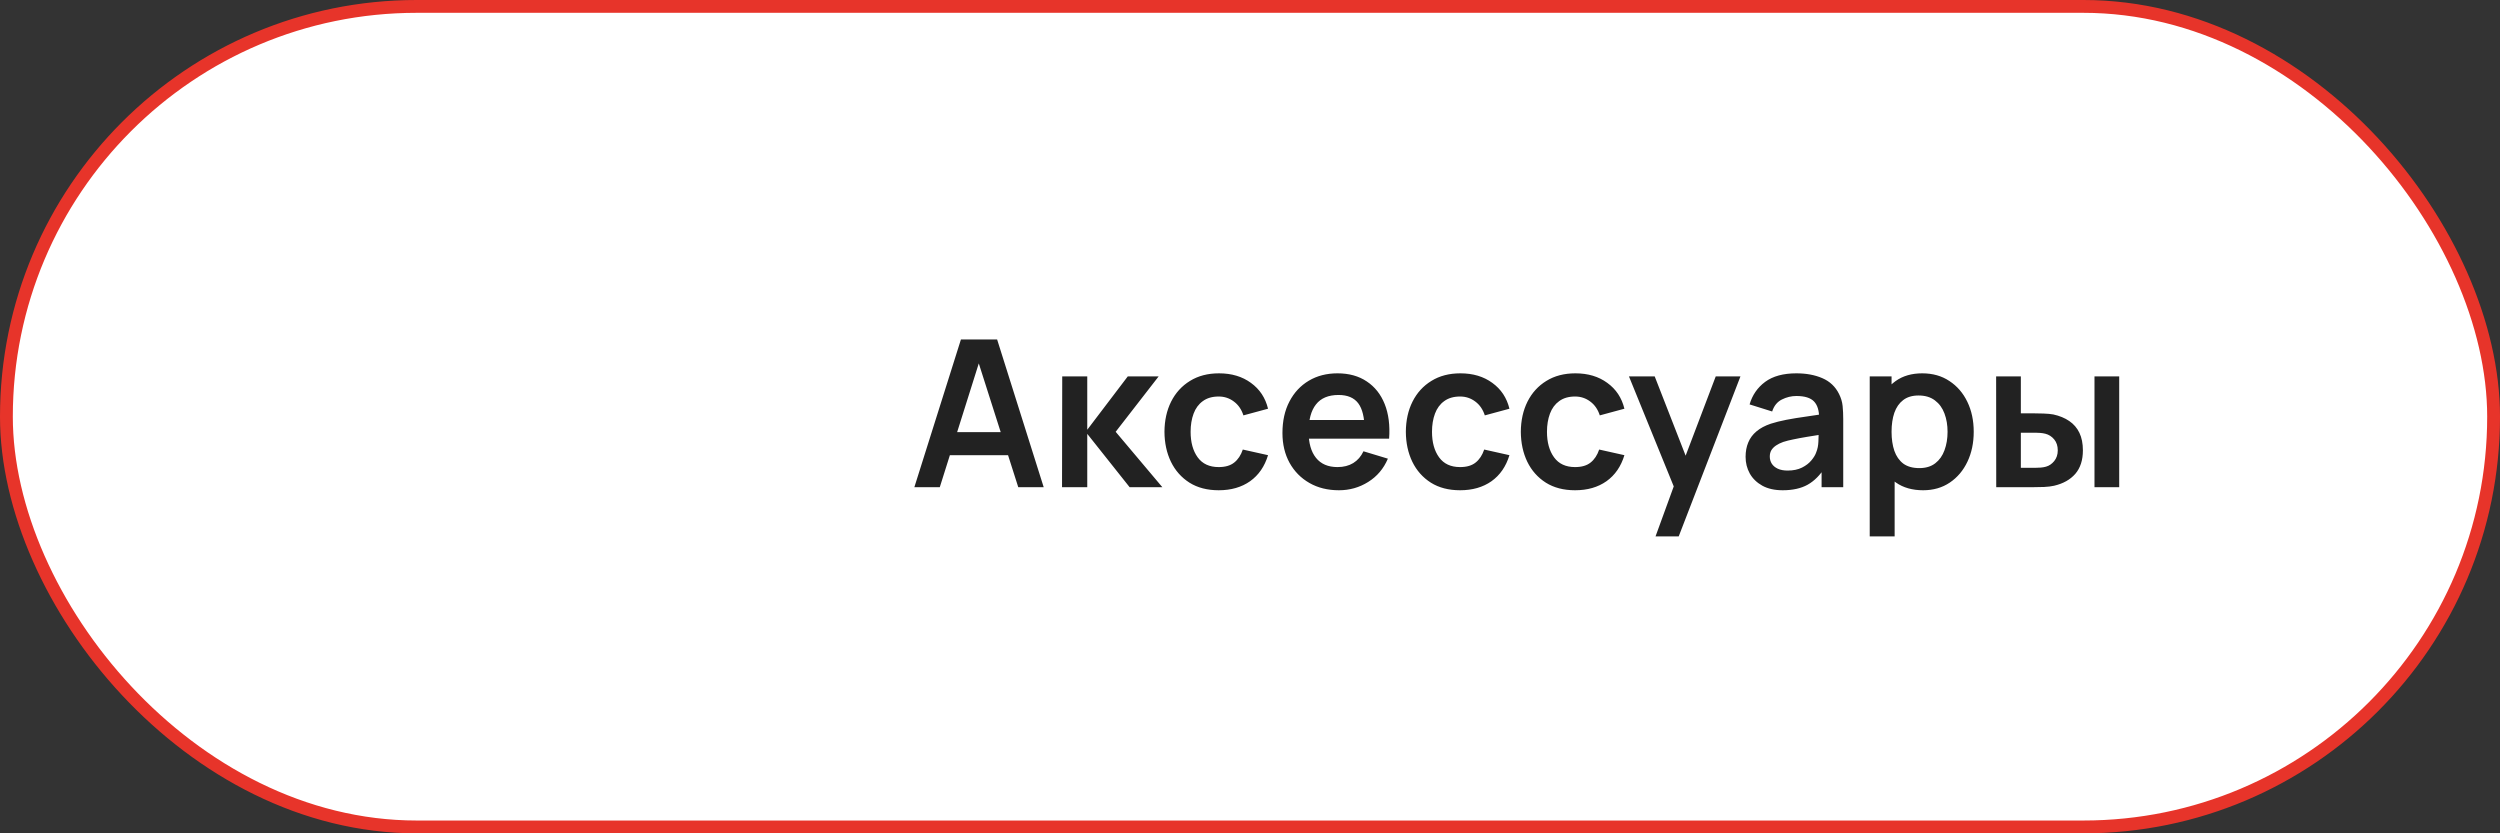
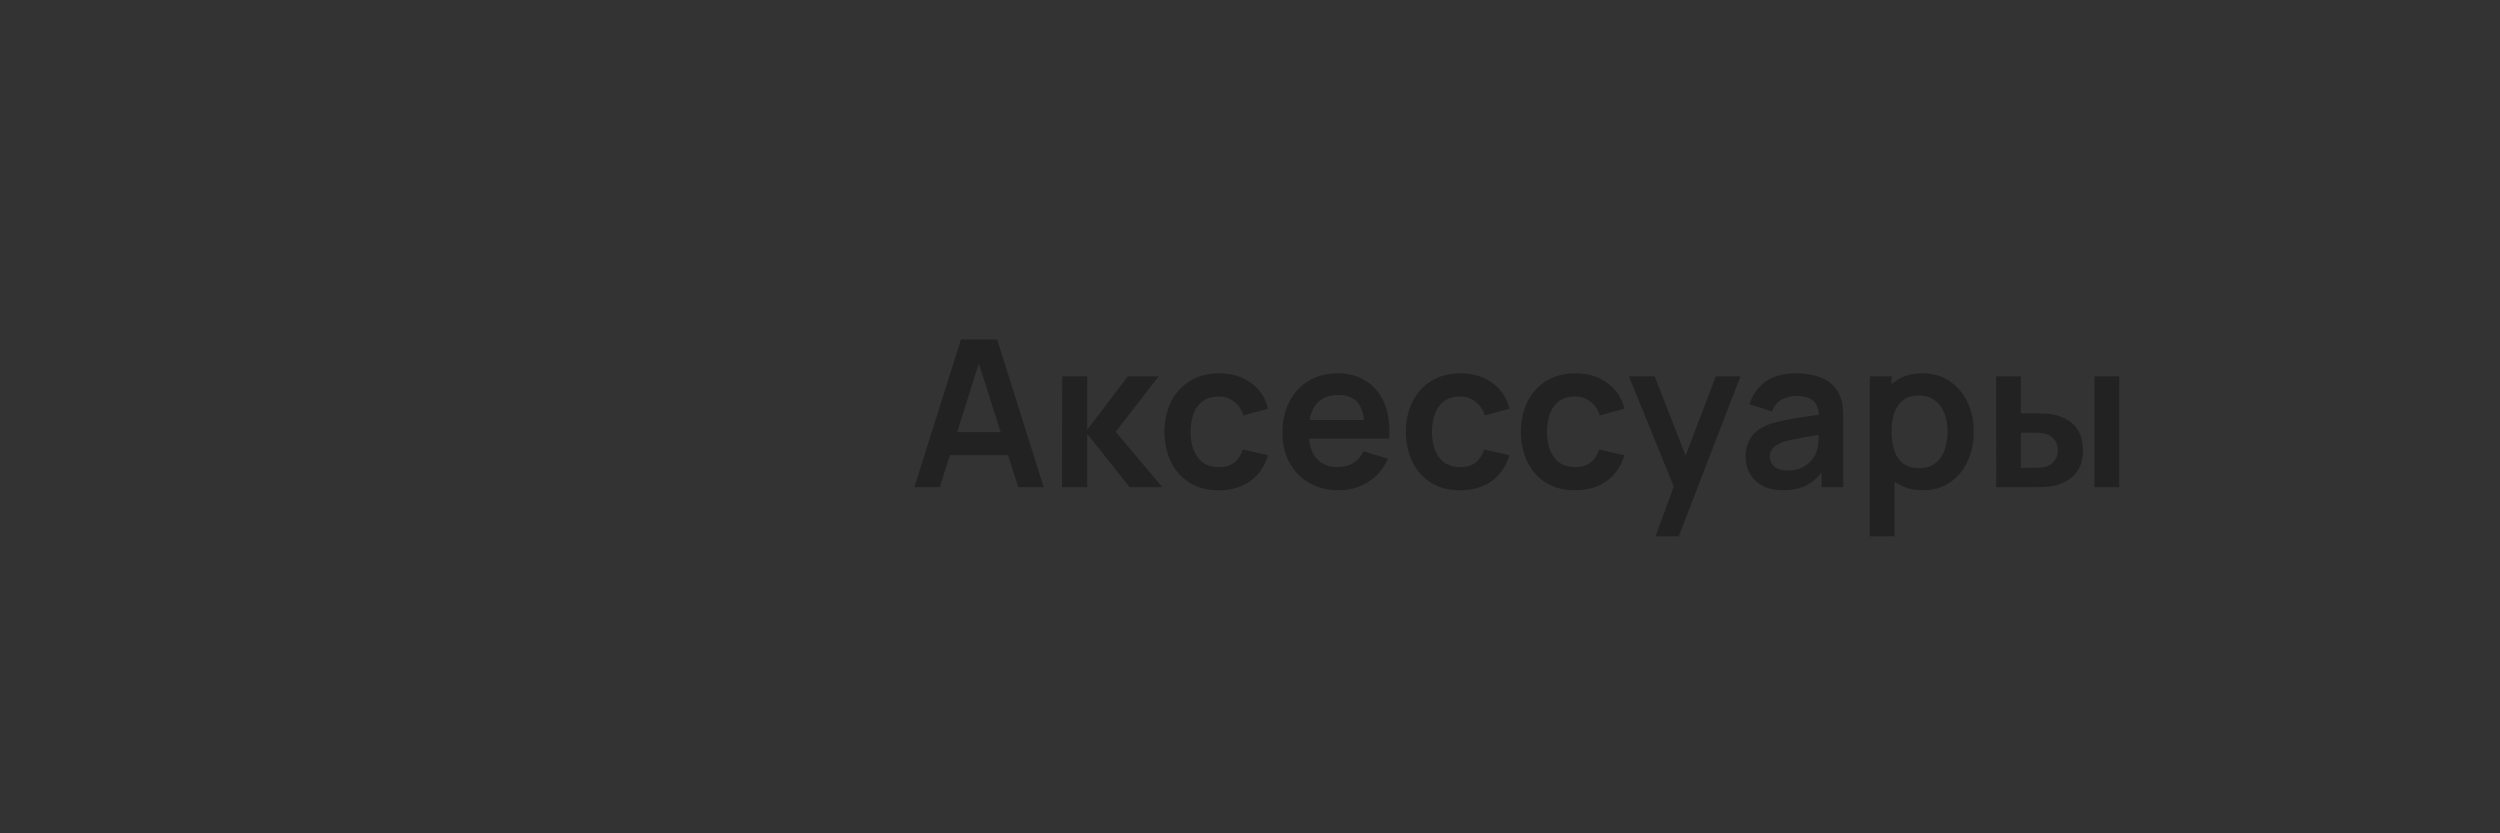
<svg xmlns="http://www.w3.org/2000/svg" width="195" height="65" viewBox="0 0 195 65" fill="none">
  <rect x="0" y="0" width="195" height="65" fill="#333333" stroke="none" />
-   <rect x="0.5" y="0.5" width="194" height="64" rx="32" fill="white" stroke="#E7342A" />
  <path d="M71.32 38L74.952 26.48H77.776L81.408 38H79.424L76.128 27.664H76.56L73.304 38H71.32ZM73.344 35.504V33.704H79.392V35.504H73.344ZM82.838 38L82.854 29.36H84.806V33.52L87.966 29.36H90.374L87.022 33.68L90.662 38H88.11L84.806 33.84V38H82.838ZM95.059 38.24C94.169 38.24 93.409 38.043 92.779 37.648C92.15 37.248 91.668 36.704 91.332 36.016C91.001 35.328 90.833 34.549 90.828 33.68C90.833 32.795 91.006 32.011 91.347 31.328C91.694 30.64 92.185 30.101 92.82 29.712C93.454 29.317 94.209 29.12 95.084 29.12C96.065 29.12 96.894 29.368 97.572 29.864C98.254 30.355 98.7 31.027 98.907 31.88L96.987 32.4C96.838 31.936 96.59 31.576 96.243 31.32C95.897 31.059 95.502 30.928 95.059 30.928C94.558 30.928 94.145 31.048 93.82 31.288C93.494 31.523 93.254 31.848 93.1 32.264C92.945 32.68 92.868 33.152 92.868 33.68C92.868 34.501 93.052 35.165 93.419 35.672C93.787 36.179 94.334 36.432 95.059 36.432C95.572 36.432 95.974 36.315 96.267 36.08C96.566 35.845 96.79 35.507 96.939 35.064L98.907 35.504C98.641 36.384 98.174 37.061 97.507 37.536C96.841 38.005 96.025 38.24 95.059 38.24ZM104.439 38.24C103.564 38.24 102.796 38.051 102.135 37.672C101.473 37.293 100.956 36.768 100.583 36.096C100.215 35.424 100.031 34.651 100.031 33.776C100.031 32.832 100.212 32.013 100.575 31.32C100.937 30.621 101.441 30.08 102.087 29.696C102.732 29.312 103.479 29.12 104.327 29.12C105.223 29.12 105.983 29.331 106.607 29.752C107.236 30.168 107.703 30.757 108.007 31.52C108.311 32.283 108.425 33.181 108.351 34.216H106.439V33.512C106.433 32.573 106.268 31.888 105.943 31.456C105.617 31.024 105.105 30.808 104.407 30.808C103.617 30.808 103.031 31.053 102.647 31.544C102.263 32.029 102.071 32.741 102.071 33.68C102.071 34.555 102.263 35.232 102.647 35.712C103.031 36.192 103.591 36.432 104.327 36.432C104.801 36.432 105.209 36.328 105.551 36.12C105.897 35.907 106.164 35.6 106.351 35.2L108.255 35.776C107.924 36.555 107.412 37.16 106.719 37.592C106.031 38.024 105.271 38.24 104.439 38.24ZM101.463 34.216V32.76H107.407V34.216H101.463ZM113.888 38.24C112.997 38.24 112.237 38.043 111.608 37.648C110.978 37.248 110.496 36.704 110.16 36.016C109.829 35.328 109.661 34.549 109.656 33.68C109.661 32.795 109.834 32.011 110.176 31.328C110.522 30.64 111.013 30.101 111.648 29.712C112.282 29.317 113.037 29.12 113.912 29.12C114.893 29.12 115.722 29.368 116.4 29.864C117.082 30.355 117.528 31.027 117.736 31.88L115.816 32.4C115.666 31.936 115.418 31.576 115.072 31.32C114.725 31.059 114.33 30.928 113.888 30.928C113.386 30.928 112.973 31.048 112.648 31.288C112.322 31.523 112.082 31.848 111.928 32.264C111.773 32.68 111.696 33.152 111.696 33.68C111.696 34.501 111.88 35.165 112.248 35.672C112.616 36.179 113.162 36.432 113.888 36.432C114.4 36.432 114.802 36.315 115.096 36.08C115.394 35.845 115.618 35.507 115.768 35.064L117.736 35.504C117.469 36.384 117.002 37.061 116.336 37.536C115.669 38.005 114.853 38.24 113.888 38.24ZM122.856 38.24C121.966 38.24 121.206 38.043 120.576 37.648C119.947 37.248 119.464 36.704 119.128 36.016C118.798 35.328 118.63 34.549 118.624 33.68C118.63 32.795 118.803 32.011 119.144 31.328C119.491 30.64 119.982 30.101 120.616 29.712C121.251 29.317 122.006 29.12 122.88 29.12C123.862 29.12 124.691 29.368 125.368 29.864C126.051 30.355 126.496 31.027 126.704 31.88L124.784 32.4C124.635 31.936 124.387 31.576 124.04 31.32C123.694 31.059 123.299 30.928 122.856 30.928C122.355 30.928 121.942 31.048 121.616 31.288C121.291 31.523 121.051 31.848 120.896 32.264C120.742 32.68 120.664 33.152 120.664 33.68C120.664 34.501 120.848 35.165 121.216 35.672C121.584 36.179 122.131 36.432 122.856 36.432C123.368 36.432 123.771 36.315 124.064 36.08C124.363 35.845 124.587 35.507 124.736 35.064L126.704 35.504C126.438 36.384 125.971 37.061 125.304 37.536C124.638 38.005 123.822 38.24 122.856 38.24ZM129.131 41.84L130.795 37.272L130.827 38.616L127.059 29.36H129.067L131.739 36.208H131.227L133.827 29.36H135.755L130.939 41.84H129.131ZM139.052 38.24C138.428 38.24 137.9 38.123 137.468 37.888C137.036 37.648 136.708 37.331 136.484 36.936C136.265 36.541 136.156 36.107 136.156 35.632C136.156 35.216 136.225 34.843 136.364 34.512C136.502 34.176 136.716 33.888 137.004 33.648C137.292 33.403 137.665 33.203 138.124 33.048C138.47 32.936 138.876 32.835 139.34 32.744C139.809 32.653 140.316 32.571 140.86 32.496C141.409 32.416 141.982 32.331 142.58 32.24L141.892 32.632C141.897 32.035 141.764 31.595 141.492 31.312C141.22 31.029 140.761 30.888 140.116 30.888C139.726 30.888 139.35 30.979 138.988 31.16C138.625 31.341 138.372 31.653 138.228 32.096L136.468 31.544C136.681 30.813 137.086 30.227 137.684 29.784C138.286 29.341 139.097 29.12 140.116 29.12C140.884 29.12 141.558 29.245 142.14 29.496C142.726 29.747 143.161 30.157 143.444 30.728C143.598 31.032 143.692 31.344 143.724 31.664C143.756 31.979 143.772 32.323 143.772 32.696V38H142.084V36.128L142.364 36.432C141.974 37.056 141.518 37.515 140.996 37.808C140.478 38.096 139.83 38.24 139.052 38.24ZM139.436 36.704C139.873 36.704 140.246 36.627 140.556 36.472C140.865 36.317 141.11 36.128 141.292 35.904C141.478 35.68 141.604 35.469 141.668 35.272C141.769 35.027 141.825 34.747 141.836 34.432C141.852 34.112 141.86 33.853 141.86 33.656L142.452 33.832C141.87 33.923 141.372 34.003 140.956 34.072C140.54 34.141 140.182 34.208 139.884 34.272C139.585 34.331 139.321 34.397 139.092 34.472C138.868 34.552 138.678 34.645 138.524 34.752C138.369 34.859 138.249 34.981 138.164 35.12C138.084 35.259 138.044 35.421 138.044 35.608C138.044 35.821 138.097 36.011 138.204 36.176C138.31 36.336 138.465 36.464 138.668 36.56C138.876 36.656 139.132 36.704 139.436 36.704ZM150.006 38.24C149.164 38.24 148.457 38.04 147.886 37.64C147.316 37.24 146.886 36.696 146.598 36.008C146.31 35.315 146.166 34.539 146.166 33.68C146.166 32.811 146.31 32.032 146.598 31.344C146.886 30.656 147.308 30.115 147.862 29.72C148.422 29.32 149.113 29.12 149.934 29.12C150.75 29.12 151.457 29.32 152.054 29.72C152.657 30.115 153.124 30.656 153.454 31.344C153.785 32.027 153.95 32.805 153.95 33.68C153.95 34.544 153.788 35.32 153.462 36.008C153.137 36.696 152.678 37.24 152.086 37.64C151.494 38.04 150.801 38.24 150.006 38.24ZM145.838 41.84V29.36H147.542V35.424H147.782V41.84H145.838ZM149.71 36.512C150.212 36.512 150.625 36.387 150.95 36.136C151.276 35.885 151.516 35.547 151.67 35.12C151.83 34.688 151.91 34.208 151.91 33.68C151.91 33.157 151.83 32.683 151.67 32.256C151.51 31.824 151.262 31.483 150.926 31.232C150.59 30.976 150.164 30.848 149.646 30.848C149.156 30.848 148.756 30.968 148.446 31.208C148.137 31.443 147.908 31.773 147.758 32.2C147.614 32.621 147.542 33.115 147.542 33.68C147.542 34.24 147.614 34.733 147.758 35.16C147.908 35.587 148.14 35.92 148.454 36.16C148.774 36.395 149.193 36.512 149.71 36.512ZM155.706 38L155.698 29.36H157.626V32.24H158.594C158.834 32.24 159.103 32.245 159.402 32.256C159.706 32.267 159.959 32.291 160.162 32.328C160.647 32.435 161.06 32.605 161.402 32.84C161.748 33.075 162.012 33.381 162.194 33.76C162.375 34.139 162.466 34.595 162.466 35.128C162.466 35.891 162.268 36.501 161.874 36.96C161.479 37.413 160.927 37.723 160.218 37.888C160.01 37.936 159.751 37.968 159.442 37.984C159.132 37.995 158.858 38 158.618 38H155.706ZM157.626 36.488H158.786C158.903 36.488 159.034 36.483 159.178 36.472C159.322 36.461 159.458 36.437 159.586 36.4C159.826 36.336 160.039 36.192 160.226 35.968C160.412 35.739 160.506 35.459 160.506 35.128C160.506 34.781 160.412 34.496 160.226 34.272C160.039 34.048 159.81 33.901 159.538 33.832C159.41 33.8 159.279 33.779 159.146 33.768C159.018 33.757 158.898 33.752 158.786 33.752H157.626V36.488ZM163.37 38V29.36H165.298V38H163.37Z" fill="#222222" />
</svg>